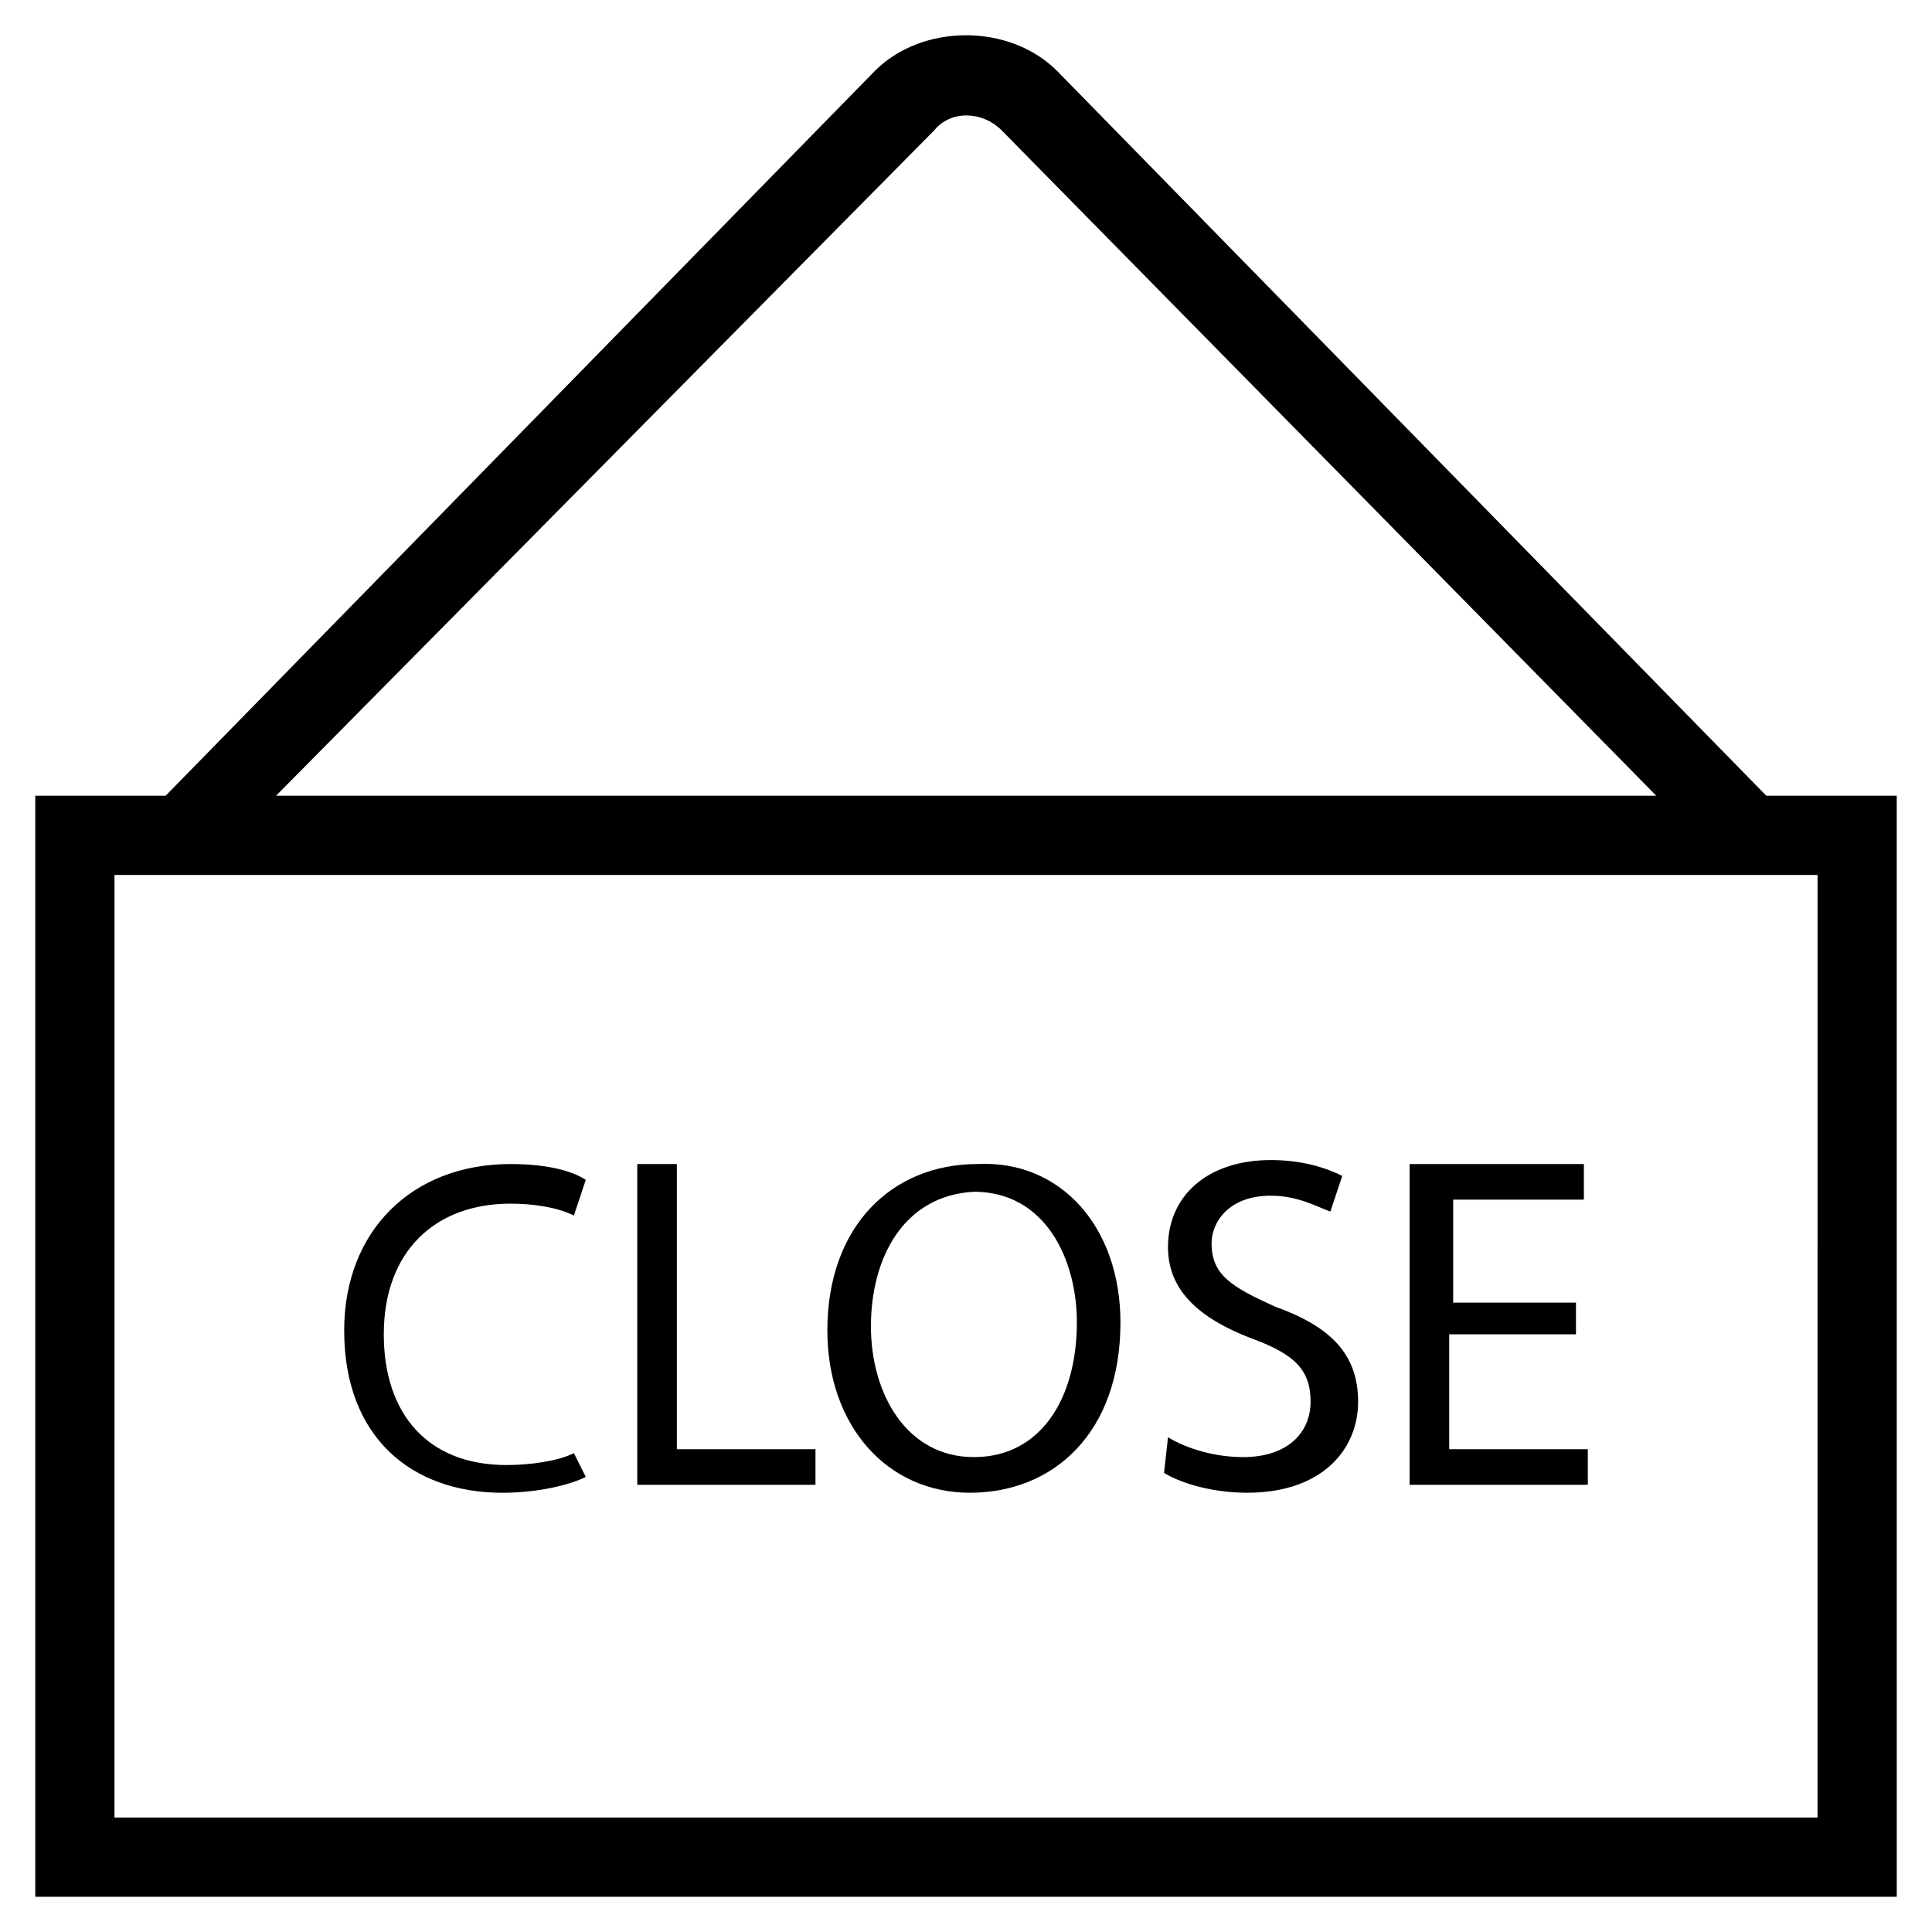
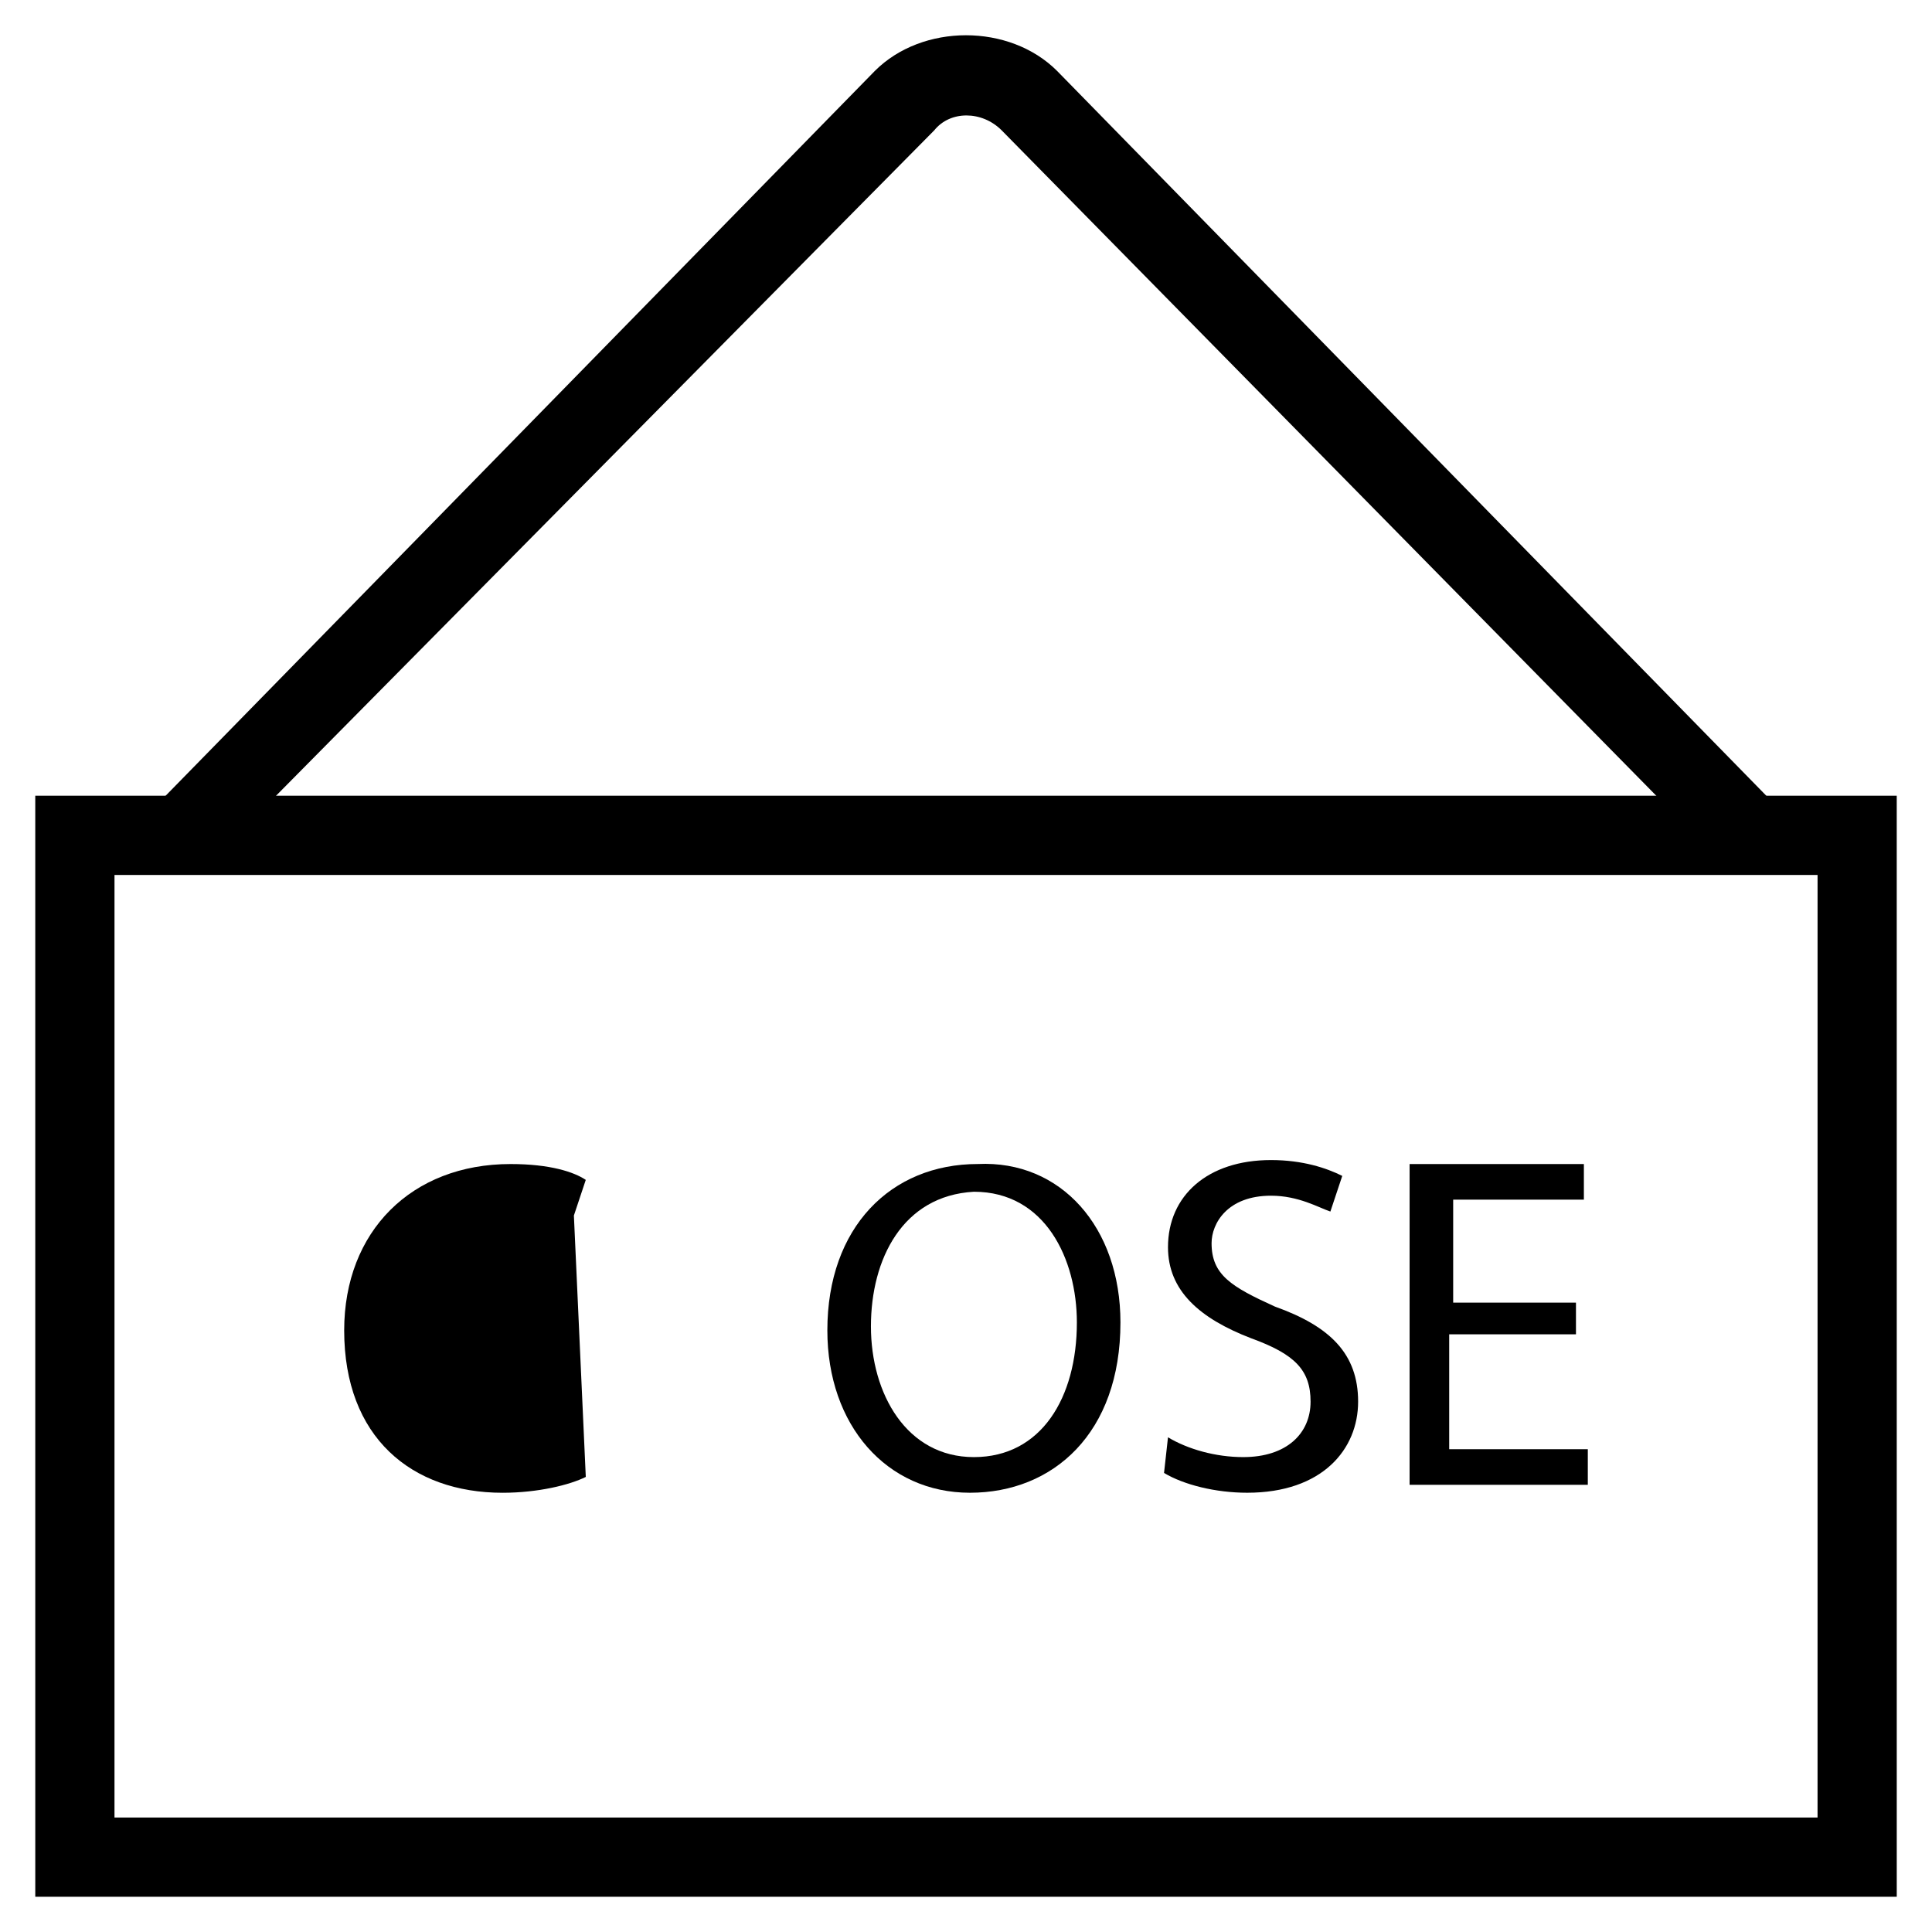
<svg xmlns="http://www.w3.org/2000/svg" fill="#000000" width="800px" height="800px" version="1.1" viewBox="144 144 512 512">
  <g>
    <path d="m646.66 646.66h-493.31l-0.004-291.79h493.31zm-472.32-20.992h451.33l0.004-249.8h-451.33z" />
    <path d="m600.47 372.71-191.03-194.18c-5.246-5.246-13.645-5.246-17.844 0l-192.08 194.18-14.695-14.691 191.03-195.23c12.594-12.594 35.688-12.594 48.281 0l191.03 195.23z" />
-     <path d="m299.24 535.4c-4.199 2.098-12.594 4.199-22.043 4.199-24.141 0-41.984-14.695-41.984-43.035 0-26.238 17.844-44.082 44.082-44.082 10.496 0 16.793 2.098 19.941 4.199l-3.148 9.445c-4.199-2.098-10.496-3.148-16.793-3.148-19.941 0-33.586 12.594-33.586 34.637 0 20.992 11.547 34.637 32.539 34.637 6.297 0 13.645-1.051 17.844-3.148z" />
-     <path d="m312.88 452.48h10.496v75.57h36.734v9.445h-47.23v-85.016z" />
+     <path d="m299.24 535.4c-4.199 2.098-12.594 4.199-22.043 4.199-24.141 0-41.984-14.695-41.984-43.035 0-26.238 17.844-44.082 44.082-44.082 10.496 0 16.793 2.098 19.941 4.199l-3.148 9.445z" />
    <path d="m440.93 494.46c0 29.391-17.844 45.133-39.887 45.133s-37.785-17.844-37.785-43.035c0-27.289 16.793-44.082 39.887-44.082 22.039-1.047 37.785 16.797 37.785 41.984zm-66.125 1.051c0 17.844 9.445 34.637 27.289 34.637s27.289-15.742 27.289-35.688c0-16.793-8.398-34.637-27.289-34.637-18.895 1.051-27.289 17.844-27.289 35.688z" />
    <path d="m453.53 524.9c5.246 3.148 12.594 5.246 19.941 5.246 11.547 0 17.844-6.297 17.844-14.695s-4.199-12.594-15.742-16.793c-13.645-5.246-22.043-12.594-22.043-24.141 0-13.645 10.496-23.09 27.289-23.09 8.398 0 14.695 2.098 18.895 4.199l-3.148 9.445c-3.148-1.051-8.398-4.199-15.742-4.199-11.547 0-15.742 7.348-15.742 12.594 0 8.398 5.246 11.547 16.793 16.793 14.695 5.246 22.043 12.594 22.043 25.191 0 12.594-9.445 24.141-29.391 24.141-8.398 0-16.793-2.098-22.043-5.246z" />
    <path d="m560.59 497.61h-32.539v30.438h36.734v9.445h-47.23l0.004-85.016h46.184v9.445h-34.637v27.289h32.539v8.398z" />
  </g>
</svg>